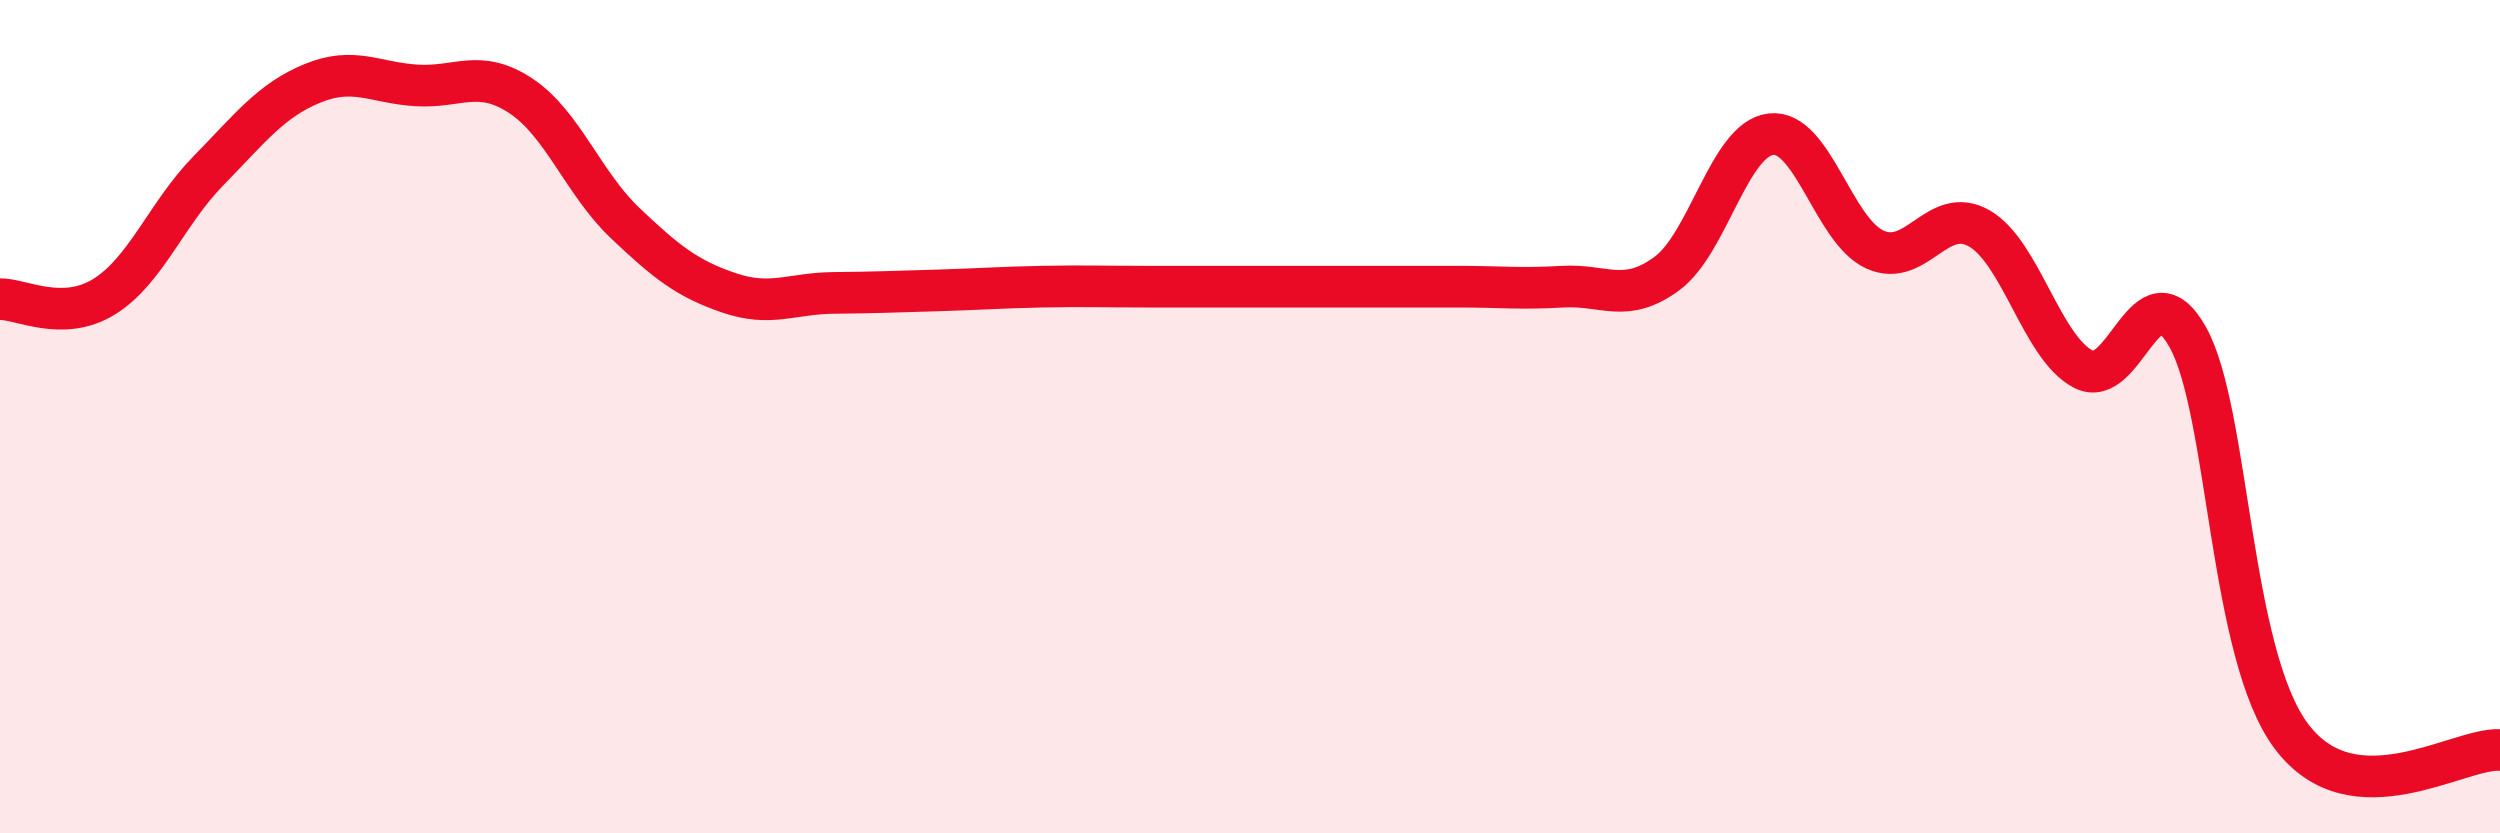
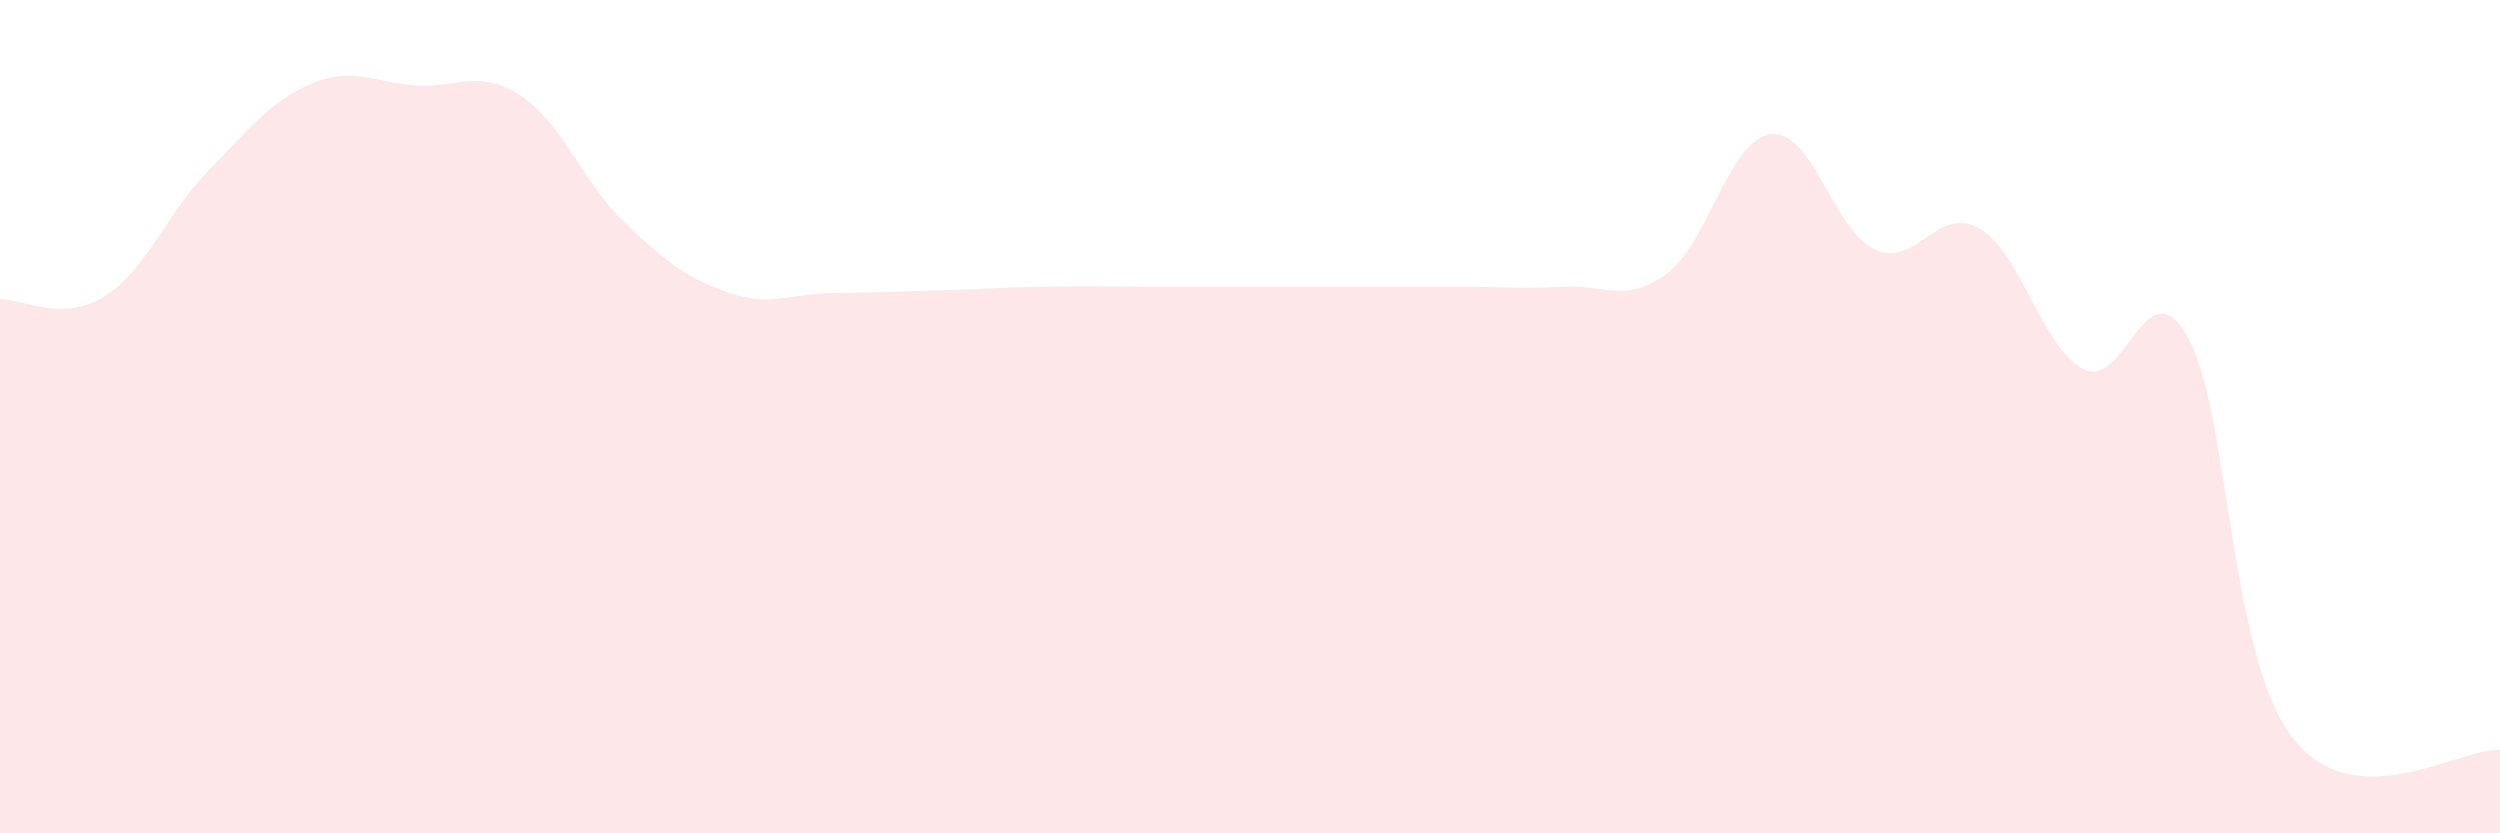
<svg xmlns="http://www.w3.org/2000/svg" width="60" height="20" viewBox="0 0 60 20">
  <path d="M 0,7.18 C 0.5,7.17 1.5,7.74 2.5,7.12 C 3.5,6.5 4,5.12 5,4.1 C 6,3.08 6.5,2.41 7.5,2 C 8.5,1.59 9,1.99 10,2.05 C 11,2.11 11.5,1.64 12.5,2.3 C 13.5,2.96 14,4.4 15,5.35 C 16,6.3 16.5,6.69 17.5,7.03 C 18.5,7.37 19,7.04 20,7.03 C 21,7.02 21.5,7 22.5,6.97 C 23.5,6.94 24,6.9 25,6.88 C 26,6.86 26.5,6.88 27.5,6.88 C 28.5,6.88 29,6.88 30,6.88 C 31,6.88 31.5,6.88 32.5,6.88 C 33.5,6.88 34,6.88 35,6.88 C 36,6.88 36.5,6.94 37.5,6.88 C 38.5,6.82 39,7.3 40,6.57 C 41,5.84 41.5,3.34 42.5,3.22 C 43.5,3.1 44,5.54 45,5.99 C 46,6.44 46.5,4.91 47.5,5.48 C 48.5,6.05 49,8.34 50,8.86 C 51,9.38 51.5,6.32 52.5,8.08 C 53.5,9.84 53.5,15.7 55,17.68 C 56.5,19.66 59,17.94 60,18L60 20L0 20Z" fill="#EB0A25" opacity="0.1" stroke-linecap="round" stroke-linejoin="round" />
-   <path d="M 0,7.18 C 0.5,7.17 1.5,7.74 2.5,7.12 C 3.5,6.5 4,5.12 5,4.1 C 6,3.08 6.5,2.41 7.5,2 C 8.5,1.59 9,1.99 10,2.05 C 11,2.11 11.5,1.64 12.5,2.3 C 13.5,2.96 14,4.4 15,5.35 C 16,6.3 16.5,6.69 17.5,7.03 C 18.5,7.37 19,7.04 20,7.03 C 21,7.02 21.5,7 22.5,6.97 C 23.5,6.94 24,6.9 25,6.88 C 26,6.86 26.5,6.88 27.5,6.88 C 28.5,6.88 29,6.88 30,6.88 C 31,6.88 31.5,6.88 32.5,6.88 C 33.5,6.88 34,6.88 35,6.88 C 36,6.88 36.5,6.94 37.5,6.88 C 38.5,6.82 39,7.3 40,6.57 C 41,5.84 41.5,3.34 42.5,3.22 C 43.5,3.1 44,5.54 45,5.99 C 46,6.44 46.5,4.91 47.5,5.48 C 48.5,6.05 49,8.34 50,8.86 C 51,9.38 51.5,6.32 52.5,8.08 C 53.5,9.84 53.5,15.7 55,17.68 C 56.5,19.66 59,17.94 60,18" stroke="#EB0A25" stroke-width="1" fill="none" stroke-linecap="round" stroke-linejoin="round" />
</svg>